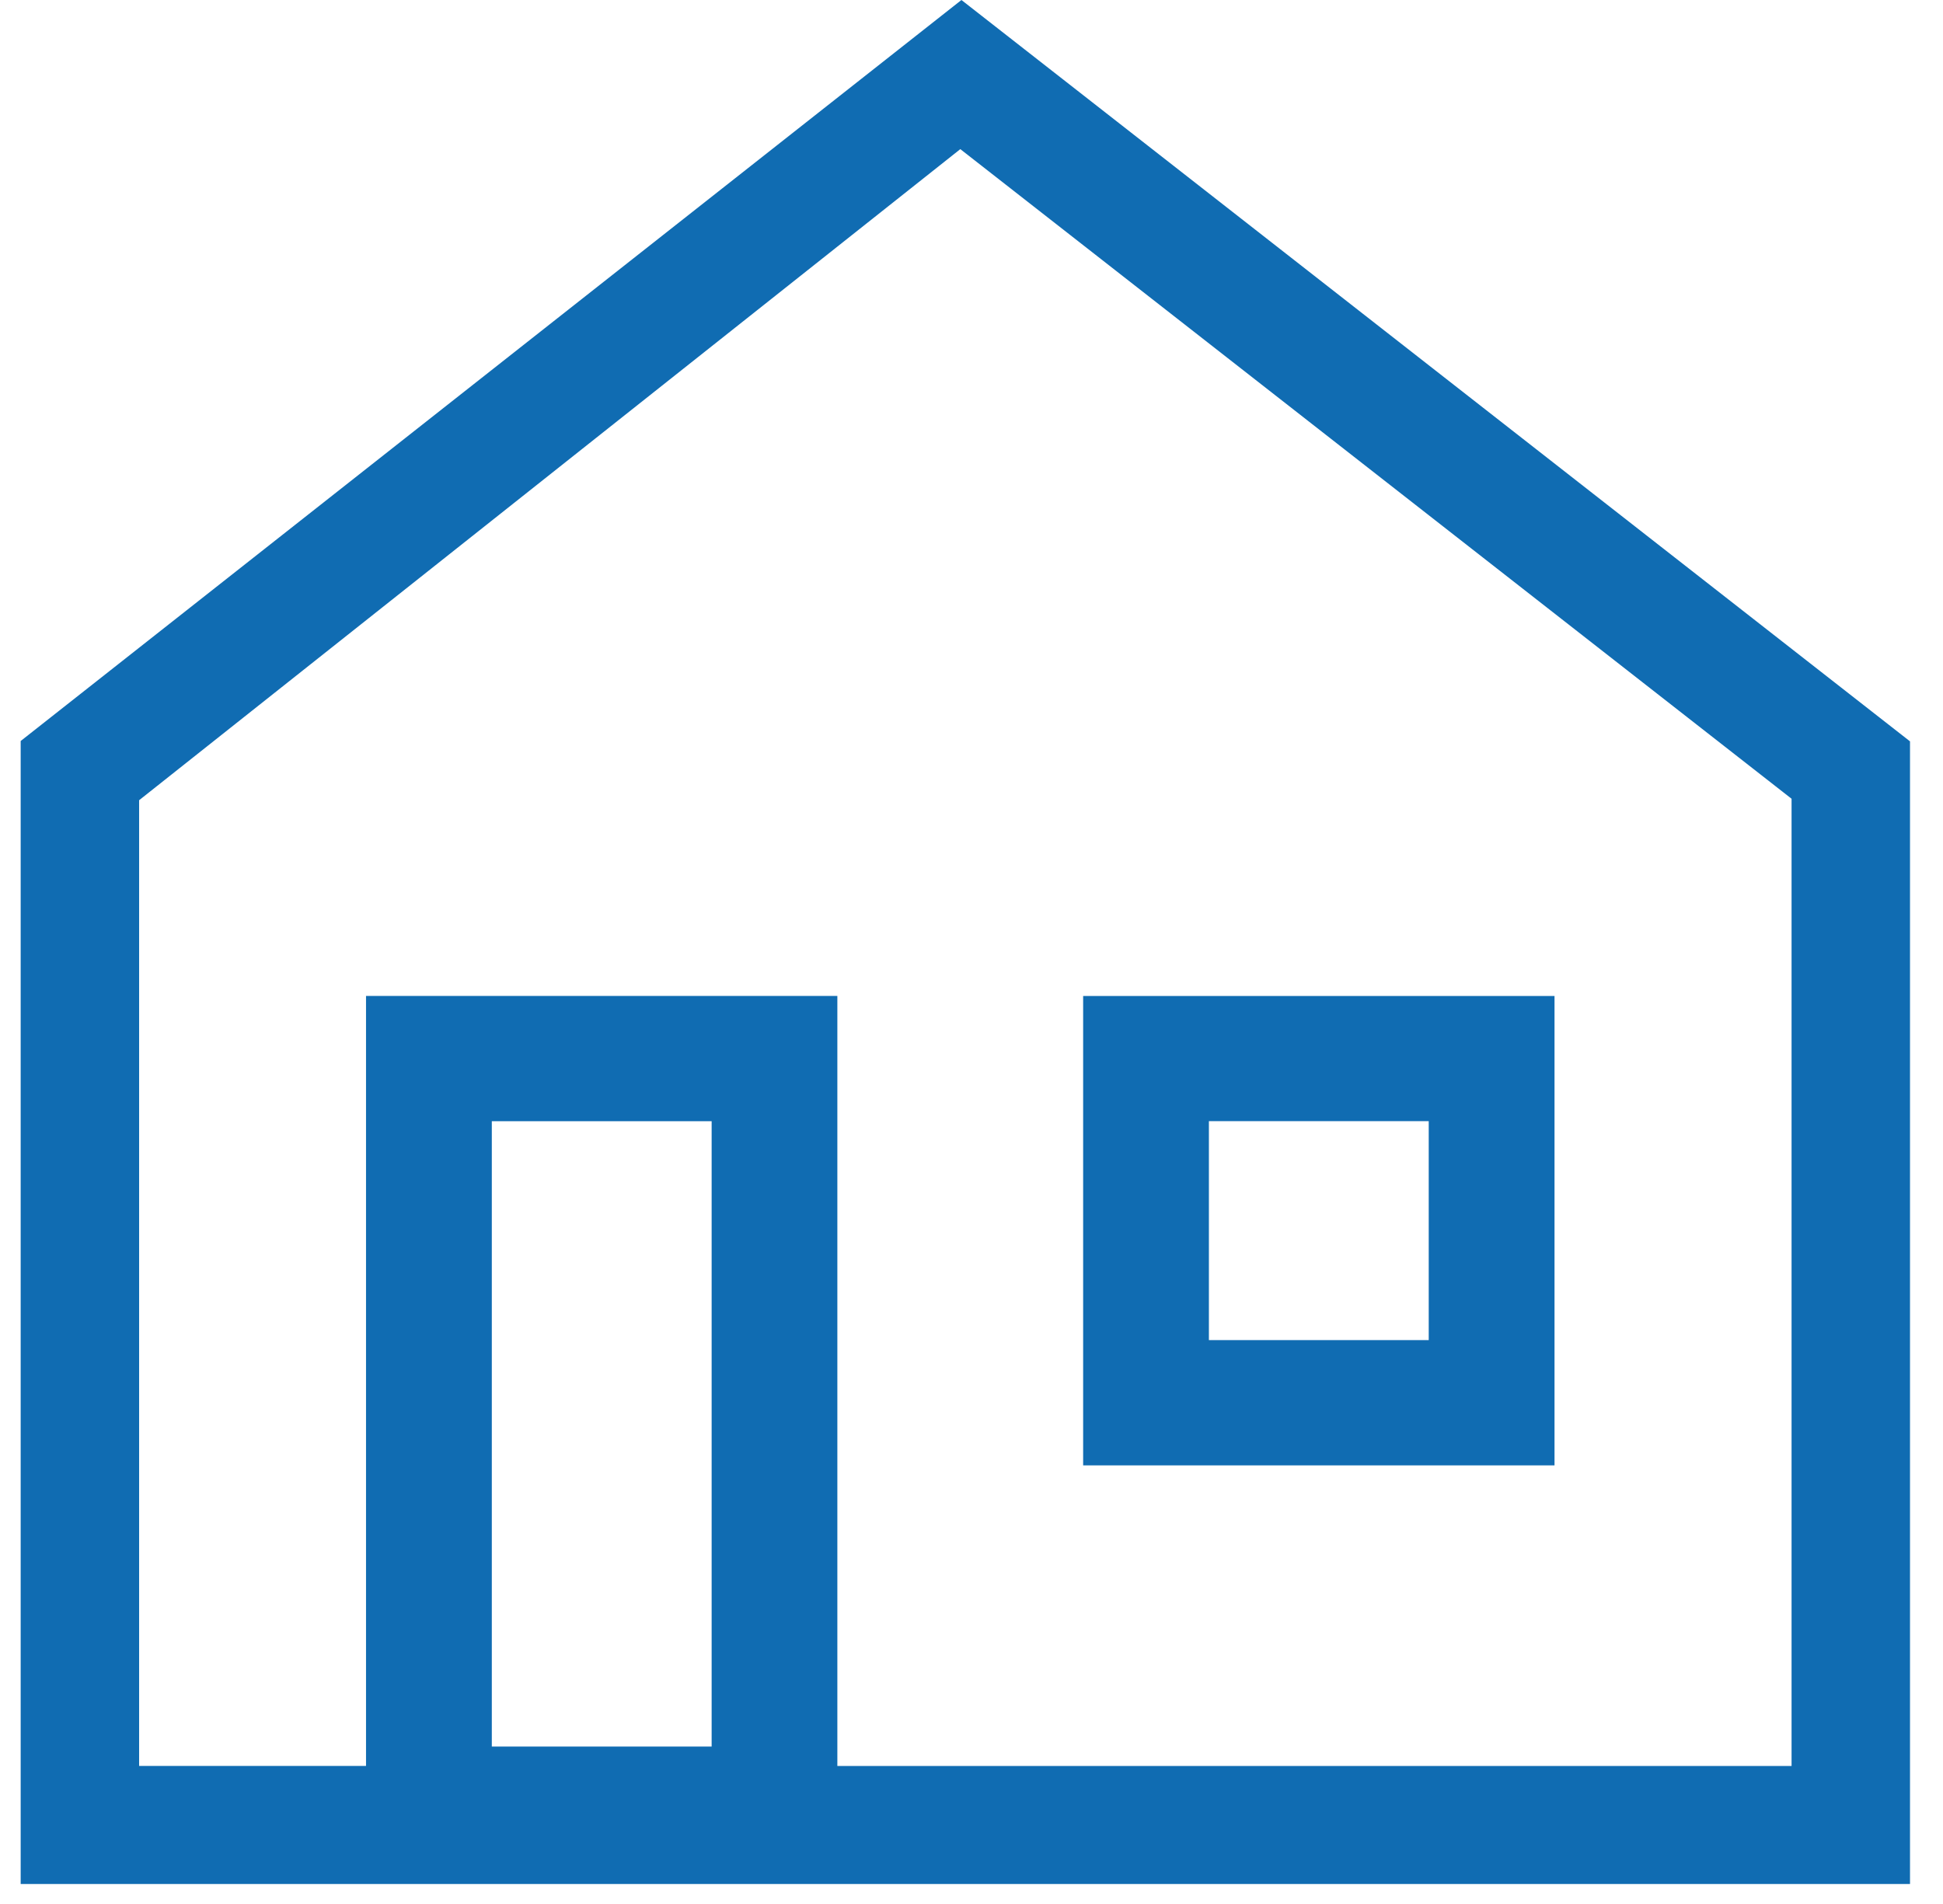
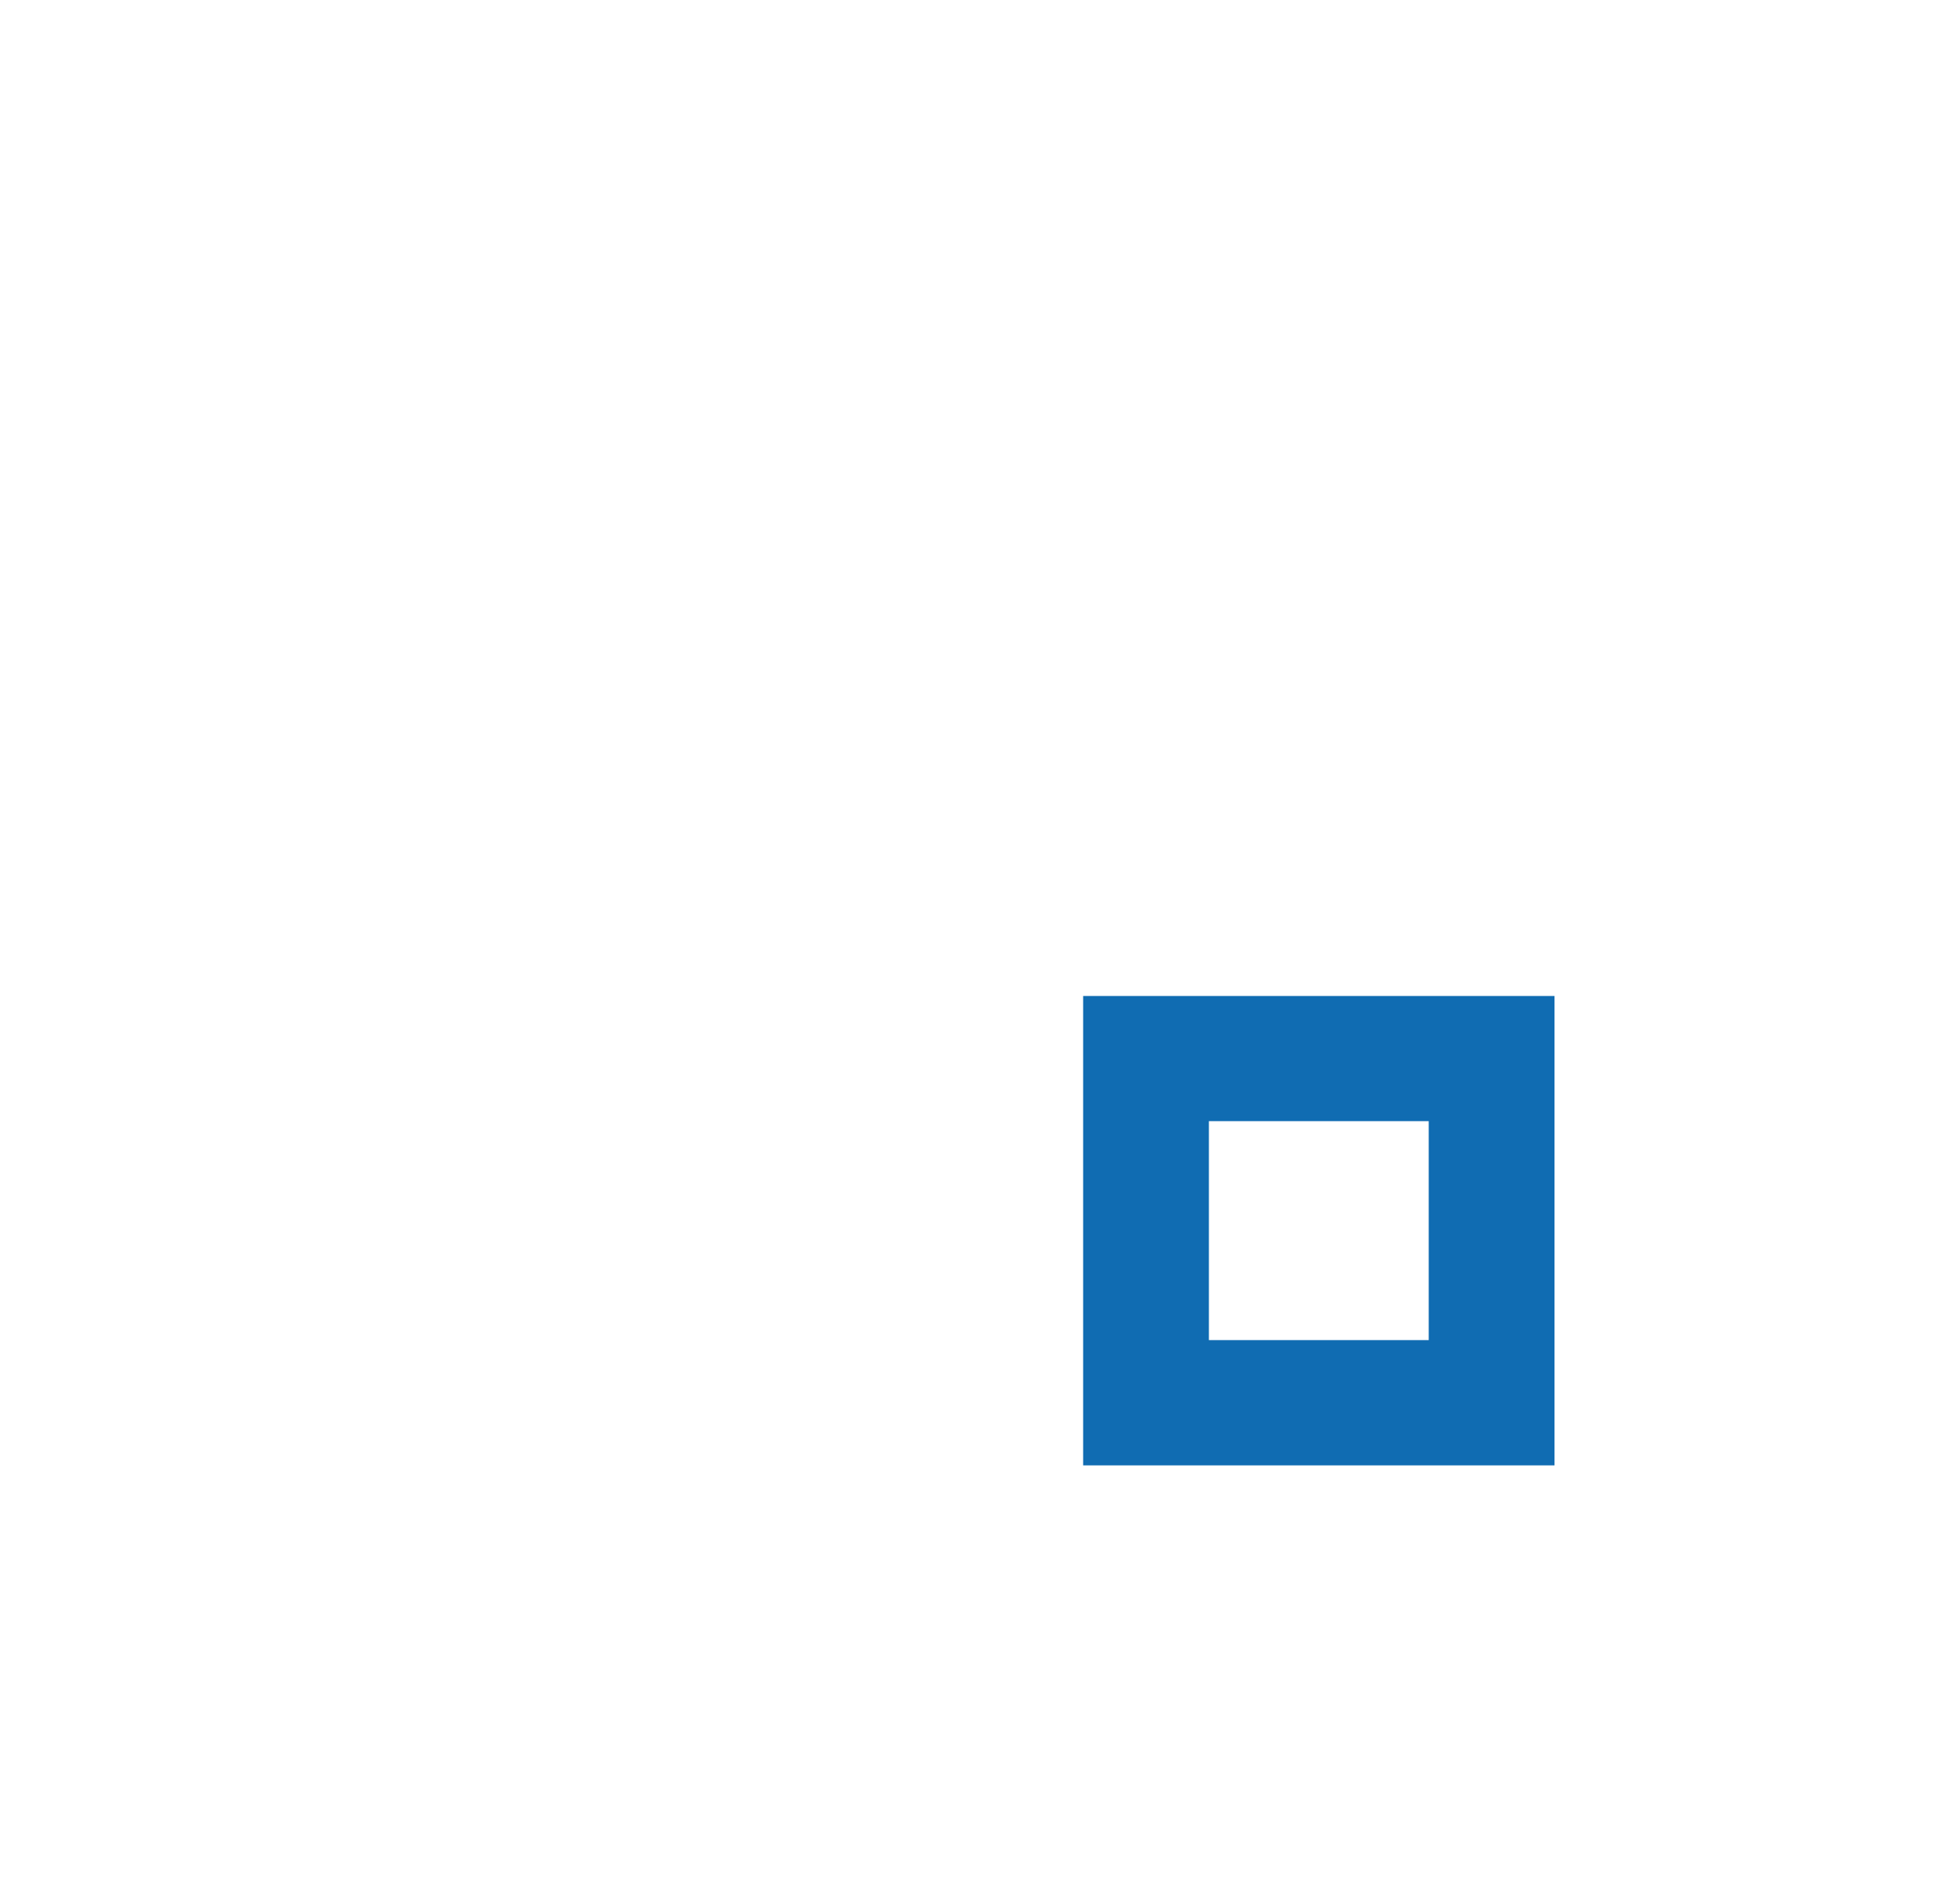
<svg xmlns="http://www.w3.org/2000/svg" width="50px" height="49px" viewBox="0 0 50 49" version="1.1">
  <title>Bungalow_Functional</title>
  <desc>Created with Sketch.</desc>
  <defs />
  <g id="Mockups" stroke="none" stroke-width="1" fill="none" fill-rule="evenodd">
    <g id="Microsite_A_desktop-Copy" transform="translate(-386, -1419)" fill="#106CB2" fill-rule="nonzero">
      <g id="Bungalow_Functional" transform="translate(386, 1419)">
        <g id="Home-Insurance_Functional">
          <g id="Outline" transform="translate(0.503, 0)">
-             <path d="M24.238,0 L0.029,19.07 L0.029,48.485 L48.648,48.485 L48.648,19.079 L24.238,0 Z M12.153,44.947 L12.153,28.855 L17.81,28.855 L17.81,44.948 L12.153,44.948 L12.153,44.947 Z M45.6,45.448 L21.045,45.448 L21.045,25.63 L8.916,25.63 L8.916,45.447 L3.077,45.447 L3.077,20.594 L24.209,3.838 L45.6,20.556 L45.6,45.448 Z" id="Shape" />
            <path d="M39.5,37.712 L27.37,37.712 L27.37,25.632 L39.5,25.632 L39.5,37.712 Z M30.606,34.488 L36.263,34.488 L36.263,28.853 L30.606,28.853 L30.606,34.488 Z" id="Shape" />
          </g>
        </g>
      </g>
    </g>
  </g>
</svg>